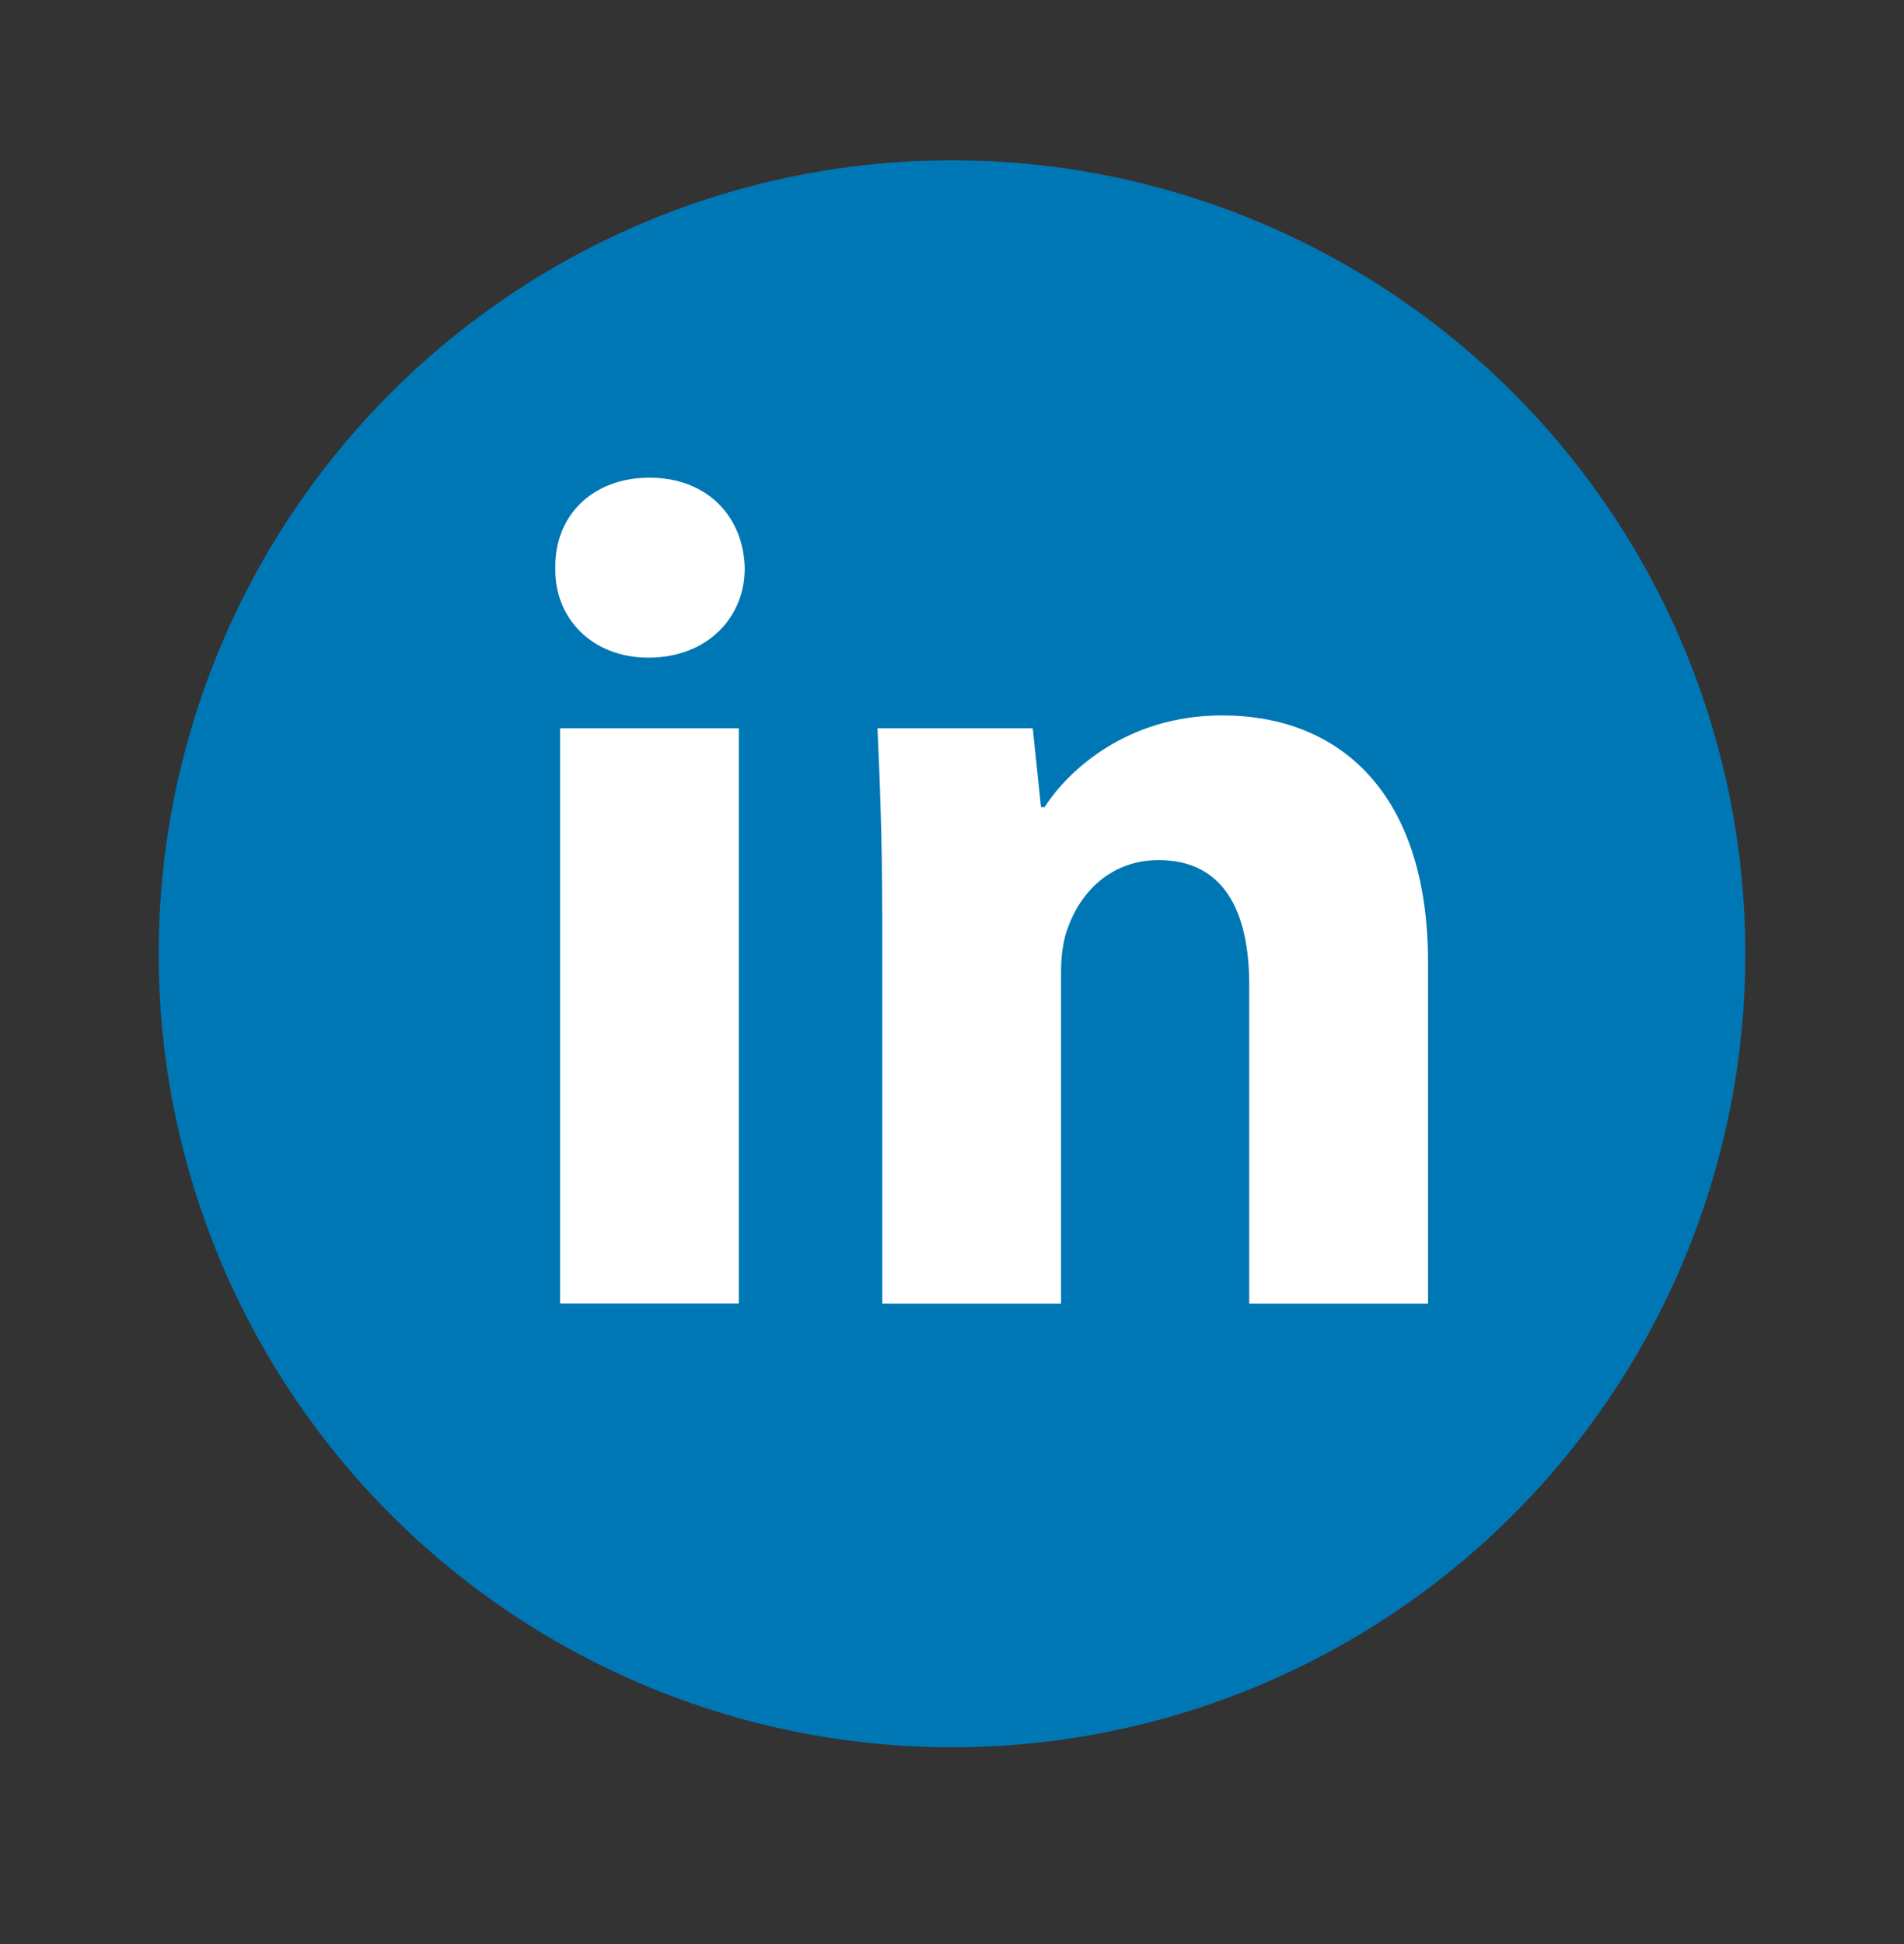
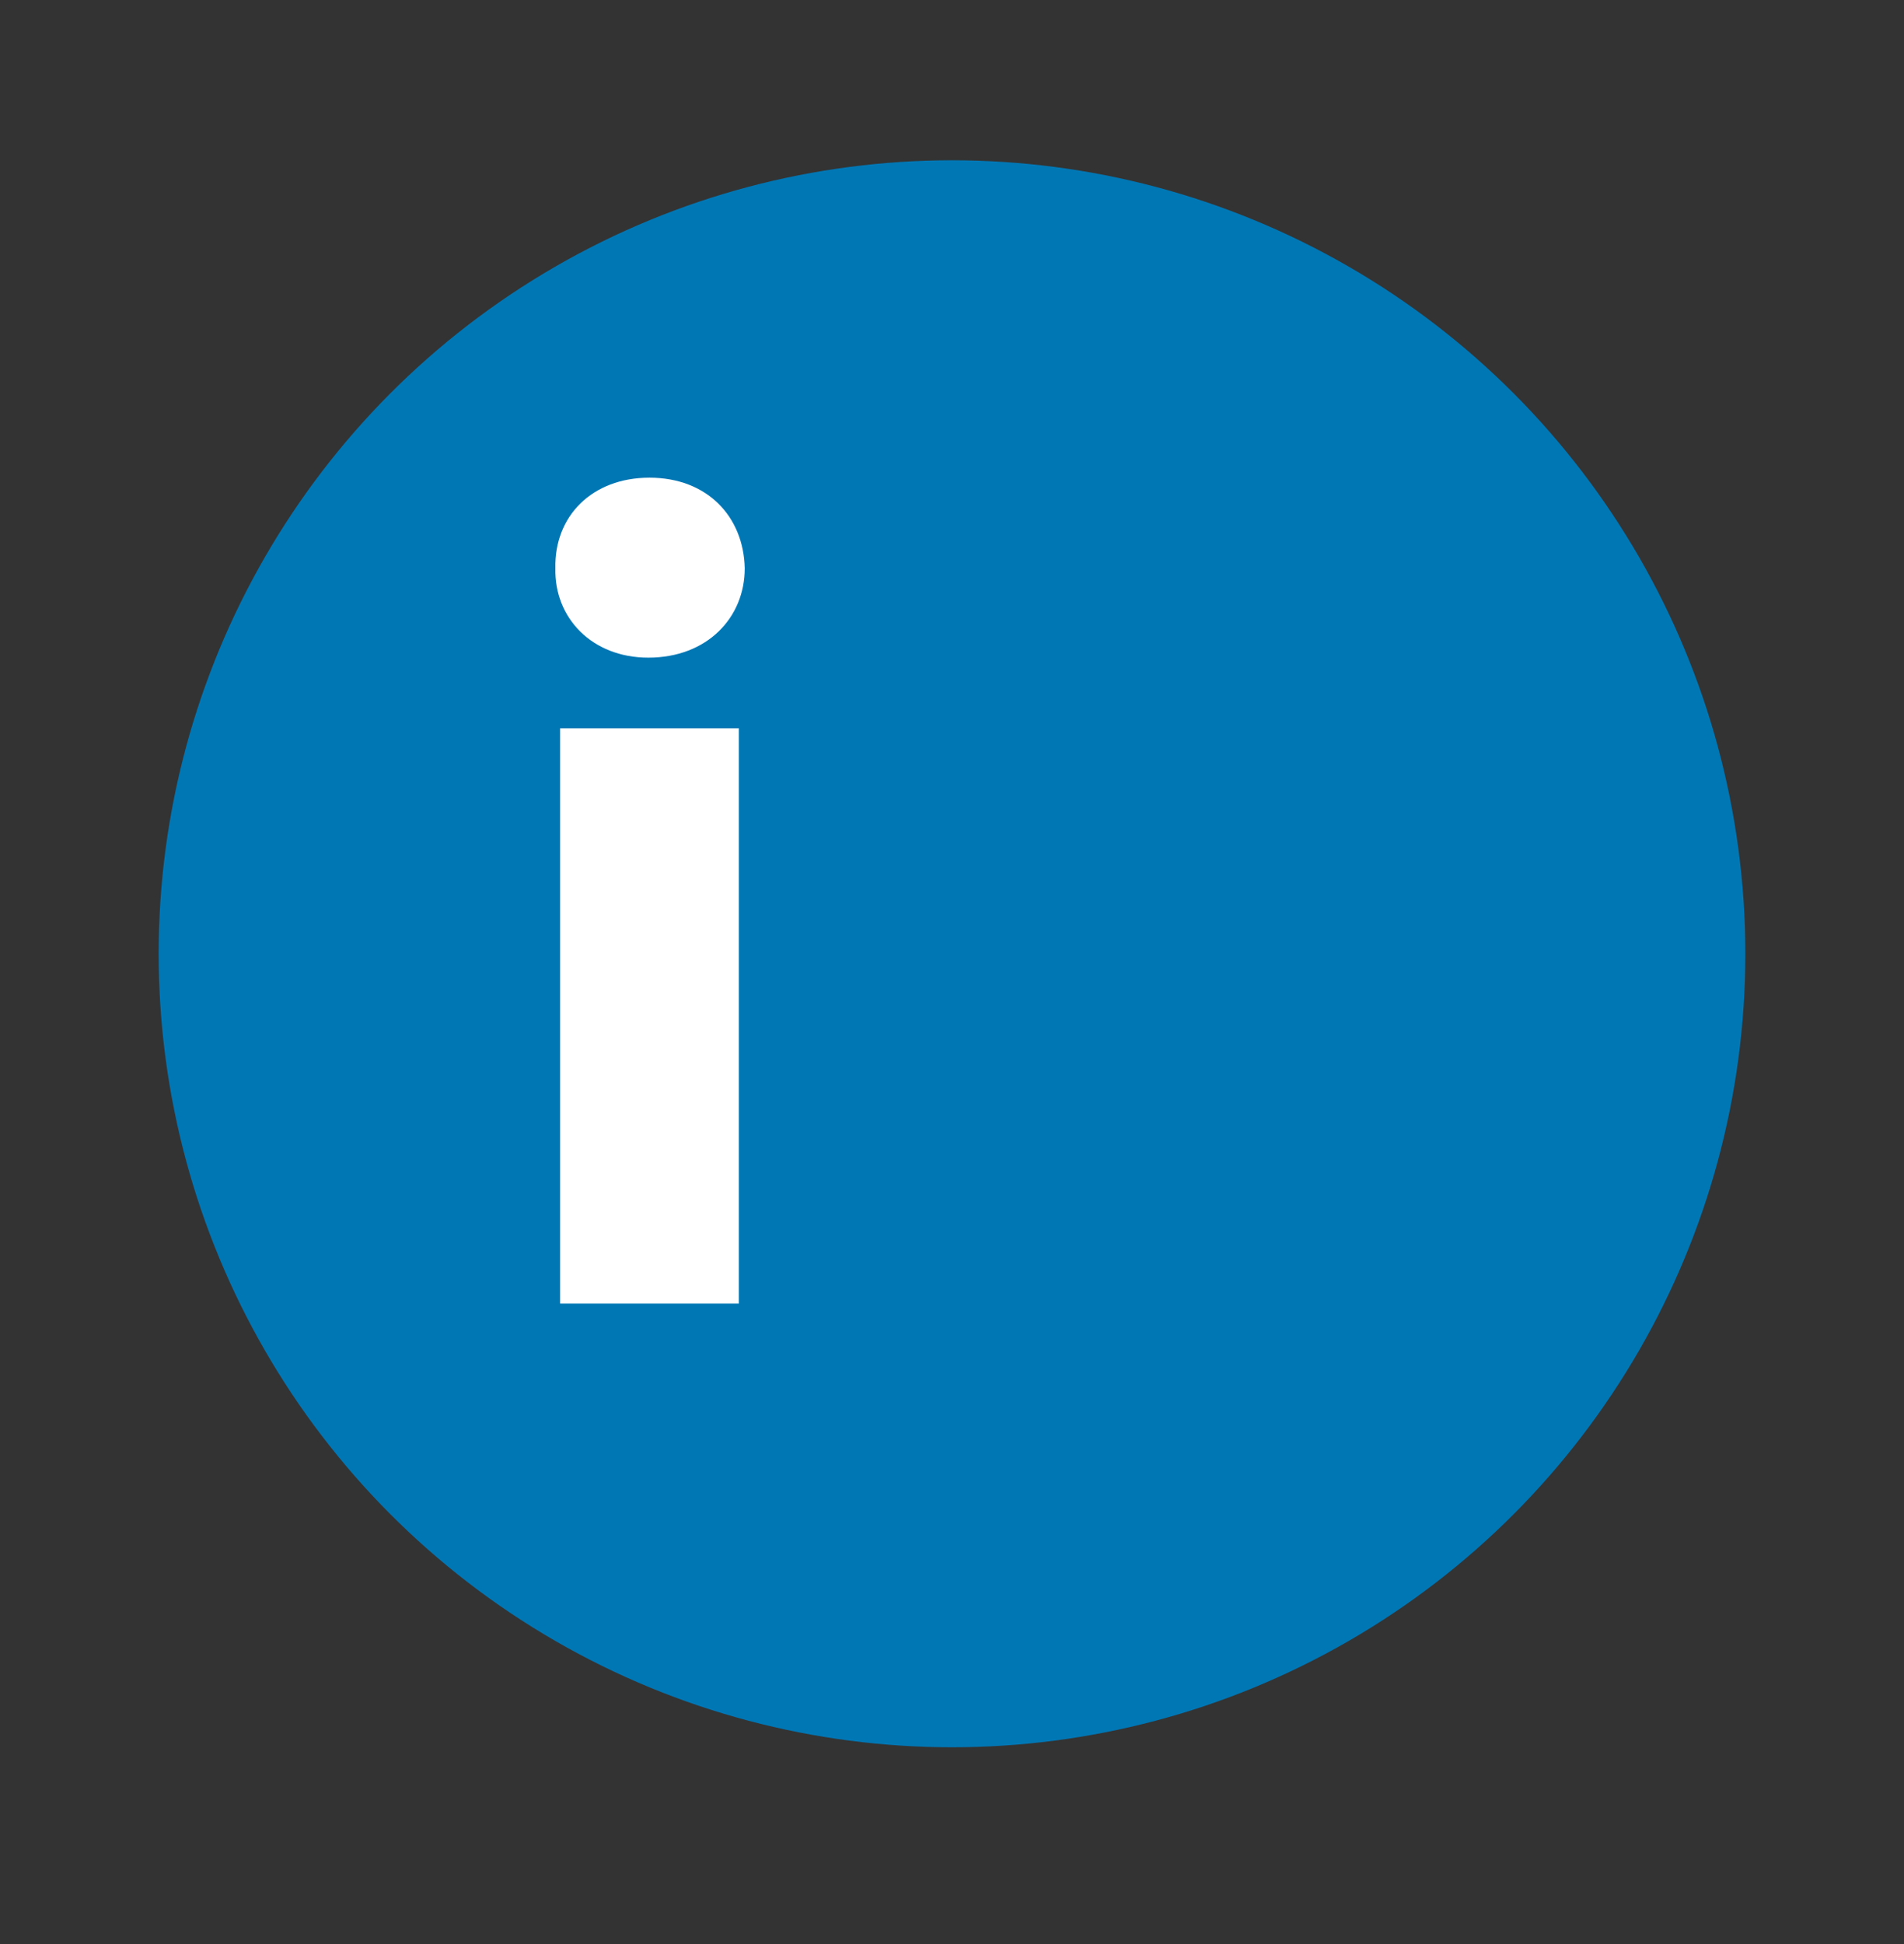
<svg xmlns="http://www.w3.org/2000/svg" width="48" height="49" viewBox="0 0 48 49" fill="none">
  <rect x="0" y="0" width="48" height="49" fill="#333333" stroke="none" />
  <circle cx="24" cy="24.04" r="20" fill="#0077B5" />
  <path fill-rule="evenodd" clip-rule="evenodd" d="M18.775 14.323C18.775 15.569 17.827 16.576 16.344 16.576C14.919 16.576 13.971 15.569 14.001 14.323C13.971 13.018 14.919 12.04 16.373 12.04C17.827 12.04 18.746 13.018 18.775 14.323ZM14.12 32.859V18.356H18.627V32.858H14.12V32.859Z" fill="white" />
-   <path fill-rule="evenodd" clip-rule="evenodd" d="M22.24 22.984C22.24 21.175 22.181 19.633 22.121 18.357H26.036L26.244 20.344H26.333C26.926 19.424 28.409 18.032 30.811 18.032C33.776 18.032 36.001 19.989 36.001 24.258V32.86H31.493V24.823C31.493 22.953 30.841 21.679 29.21 21.679C27.964 21.679 27.223 22.539 26.927 23.369C26.808 23.666 26.749 24.08 26.749 24.497V32.86H22.242V22.984H22.24Z" fill="white" />
</svg>